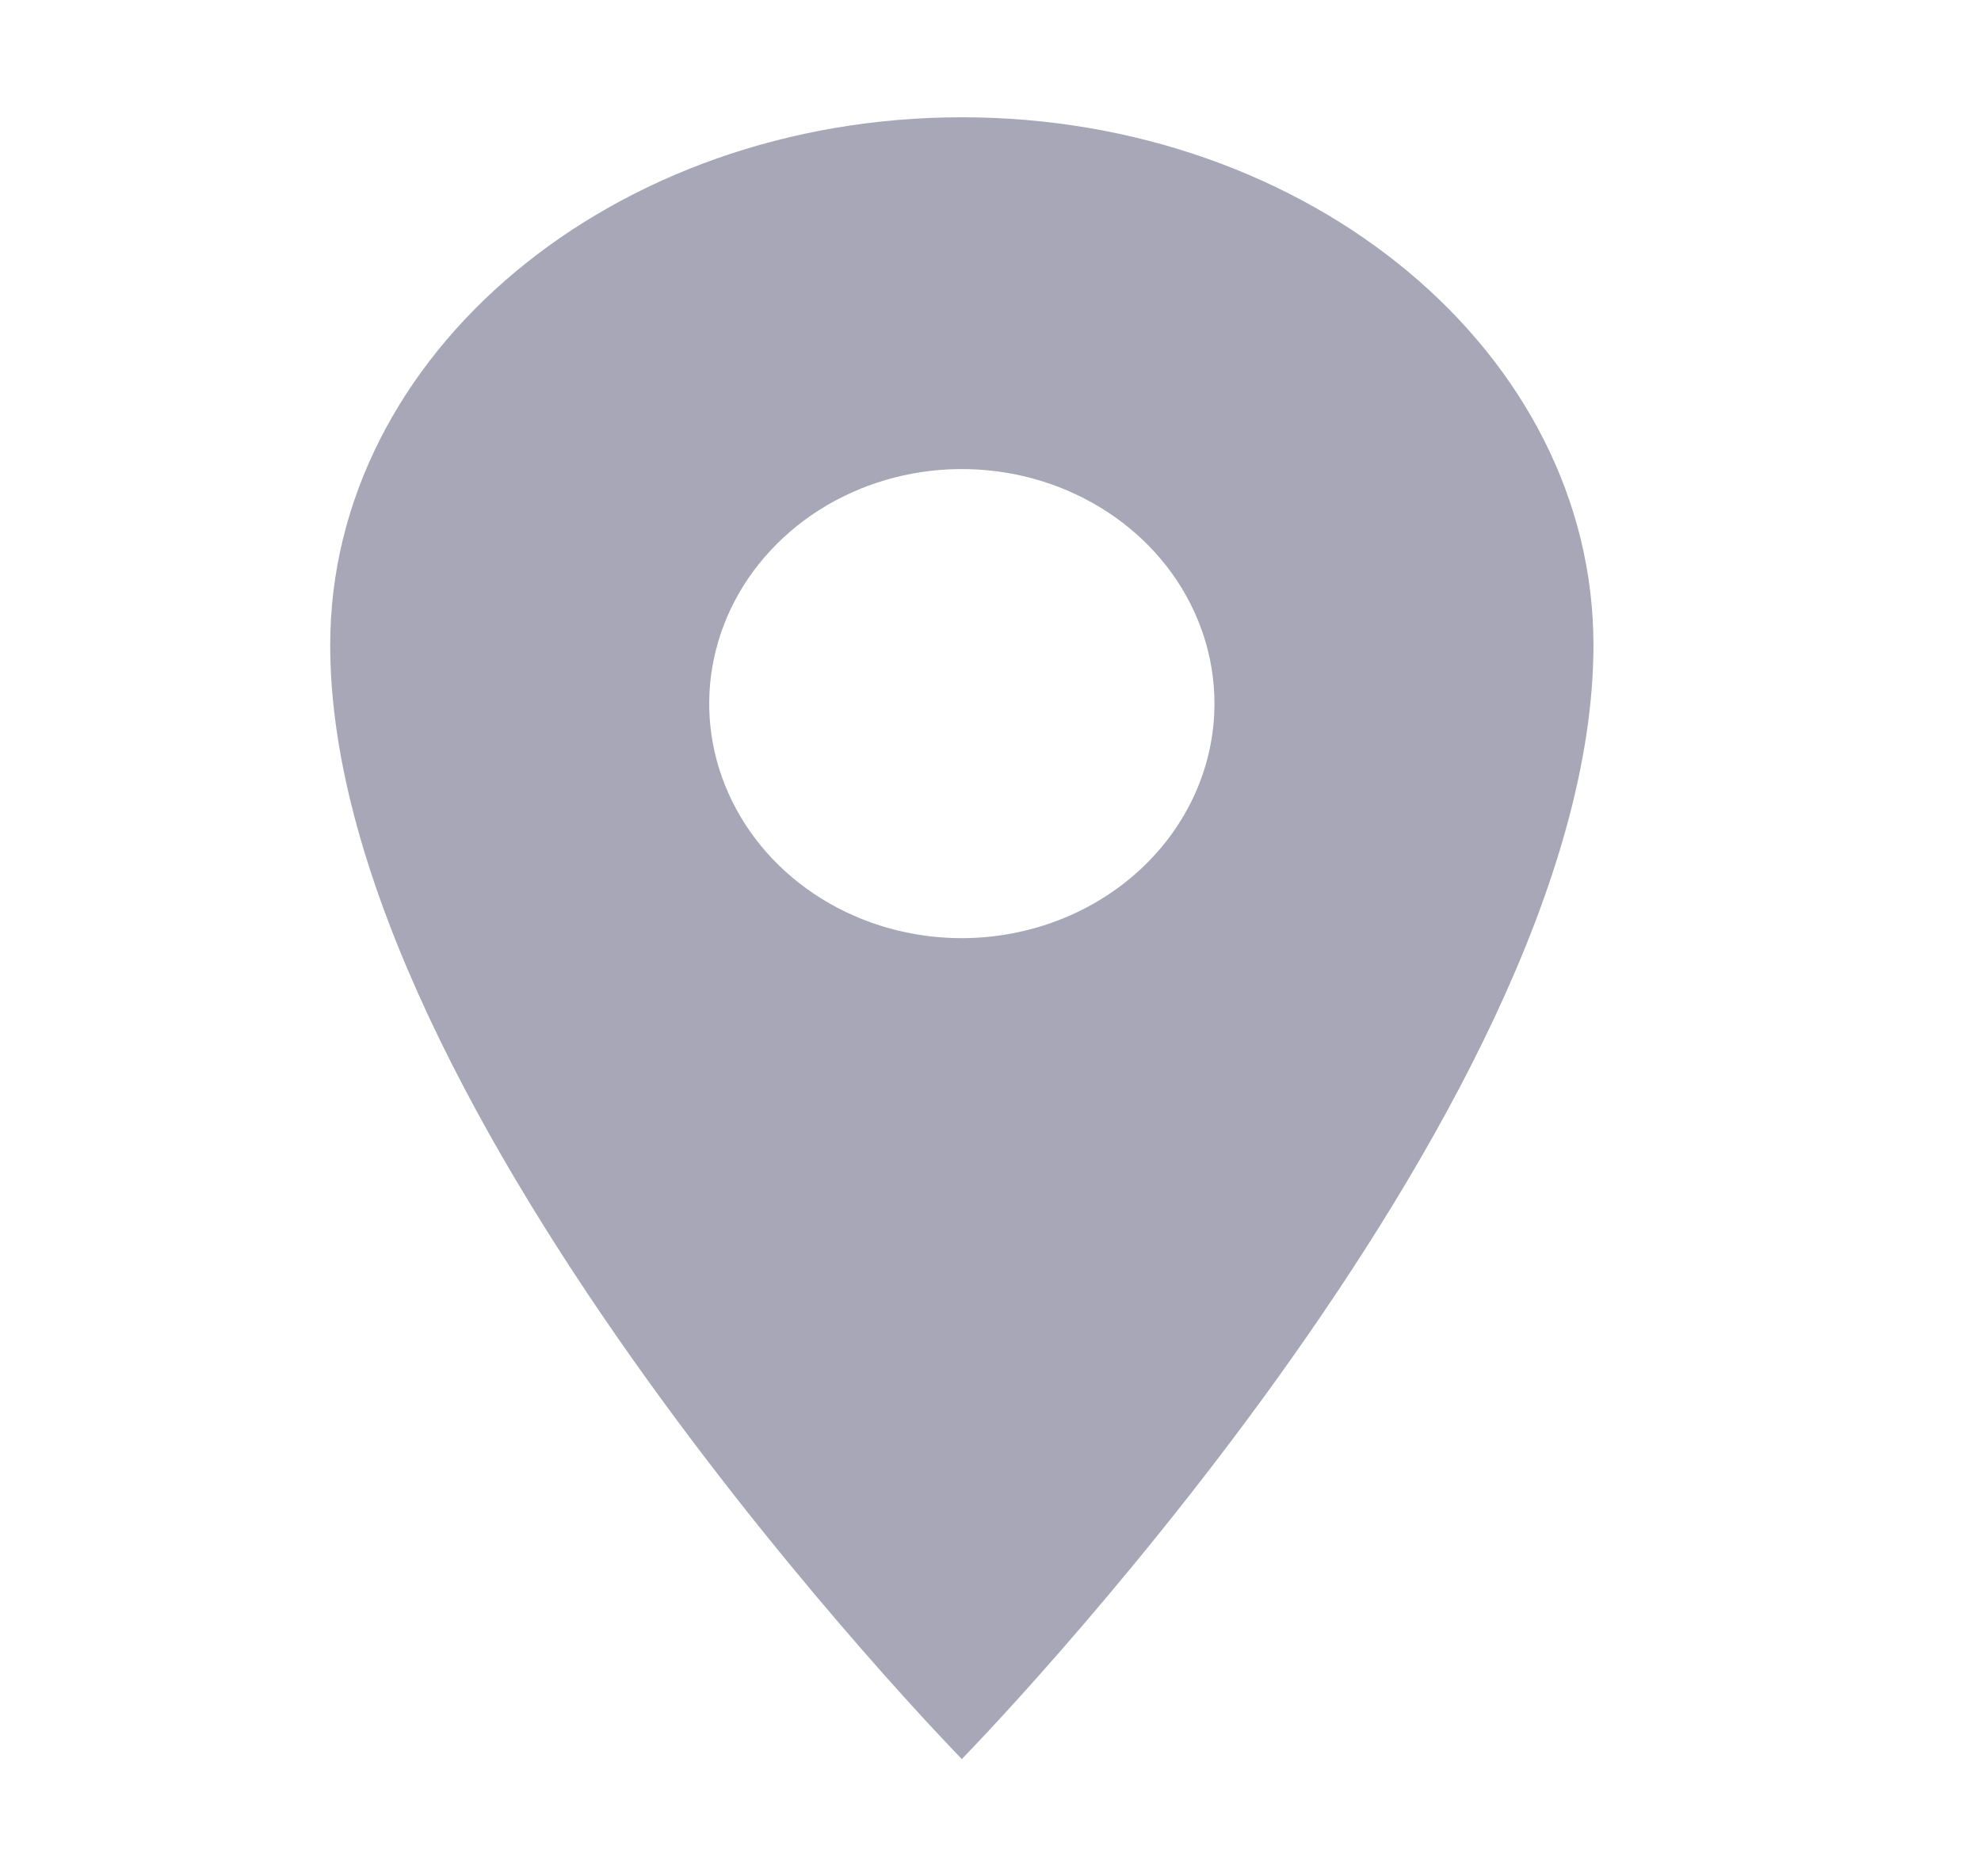
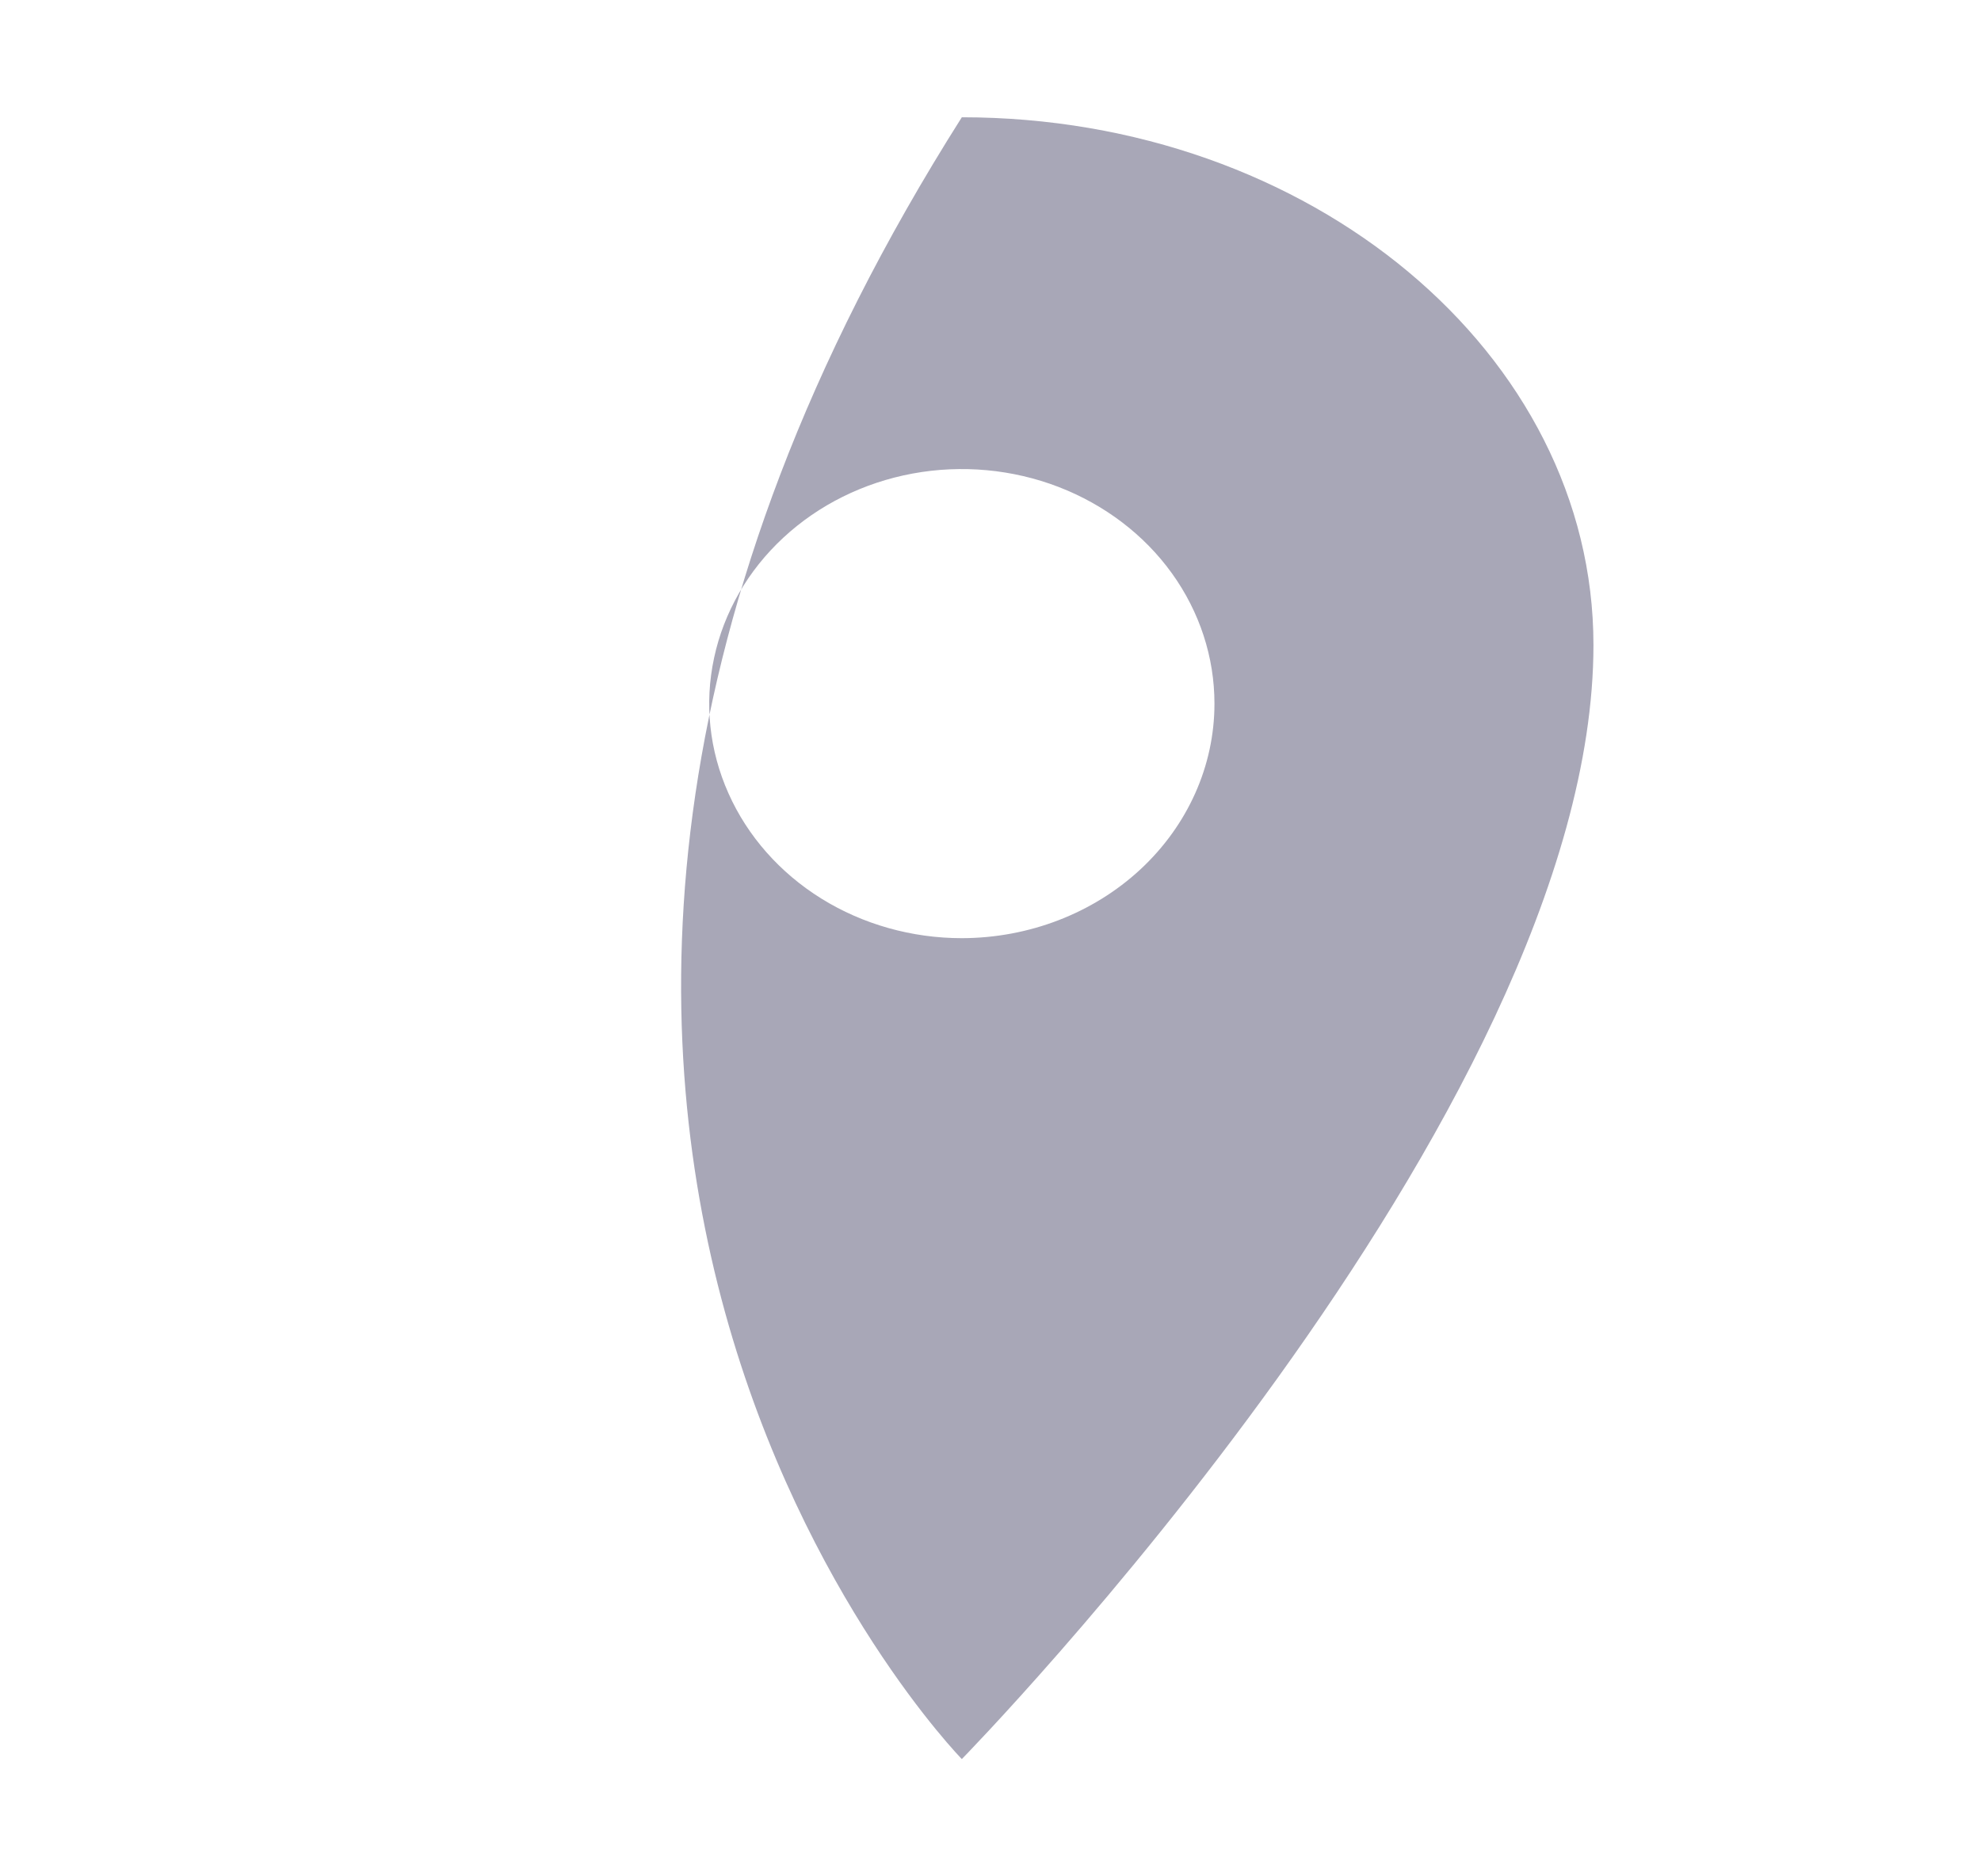
<svg xmlns="http://www.w3.org/2000/svg" width="19" height="18" viewBox="0 0 19 18" fill="none">
-   <path d="M9.225 1.125C5.881 1.125 3.167 3.393 3.167 6.188C3.167 10.688 9.225 16.875 9.225 16.875C9.225 16.875 15.283 10.688 15.283 6.188C15.283 3.393 12.569 1.125 9.225 1.125ZM9.225 9C8.746 9 8.277 8.868 7.879 8.621C7.481 8.374 7.17 8.022 6.987 7.611C6.803 7.2 6.755 6.747 6.849 6.311C6.942 5.875 7.173 5.474 7.512 5.159C7.851 4.844 8.282 4.63 8.752 4.543C9.222 4.456 9.71 4.501 10.152 4.671C10.595 4.842 10.974 5.13 11.24 5.5C11.506 5.87 11.648 6.305 11.648 6.75C11.648 7.347 11.392 7.918 10.938 8.34C10.483 8.762 9.868 8.999 9.225 9Z" fill="#A8A7B7" />
+   <path d="M9.225 1.125C3.167 10.688 9.225 16.875 9.225 16.875C9.225 16.875 15.283 10.688 15.283 6.188C15.283 3.393 12.569 1.125 9.225 1.125ZM9.225 9C8.746 9 8.277 8.868 7.879 8.621C7.481 8.374 7.17 8.022 6.987 7.611C6.803 7.2 6.755 6.747 6.849 6.311C6.942 5.875 7.173 5.474 7.512 5.159C7.851 4.844 8.282 4.63 8.752 4.543C9.222 4.456 9.71 4.501 10.152 4.671C10.595 4.842 10.974 5.13 11.24 5.5C11.506 5.87 11.648 6.305 11.648 6.75C11.648 7.347 11.392 7.918 10.938 8.34C10.483 8.762 9.868 8.999 9.225 9Z" fill="#A8A7B7" />
</svg>